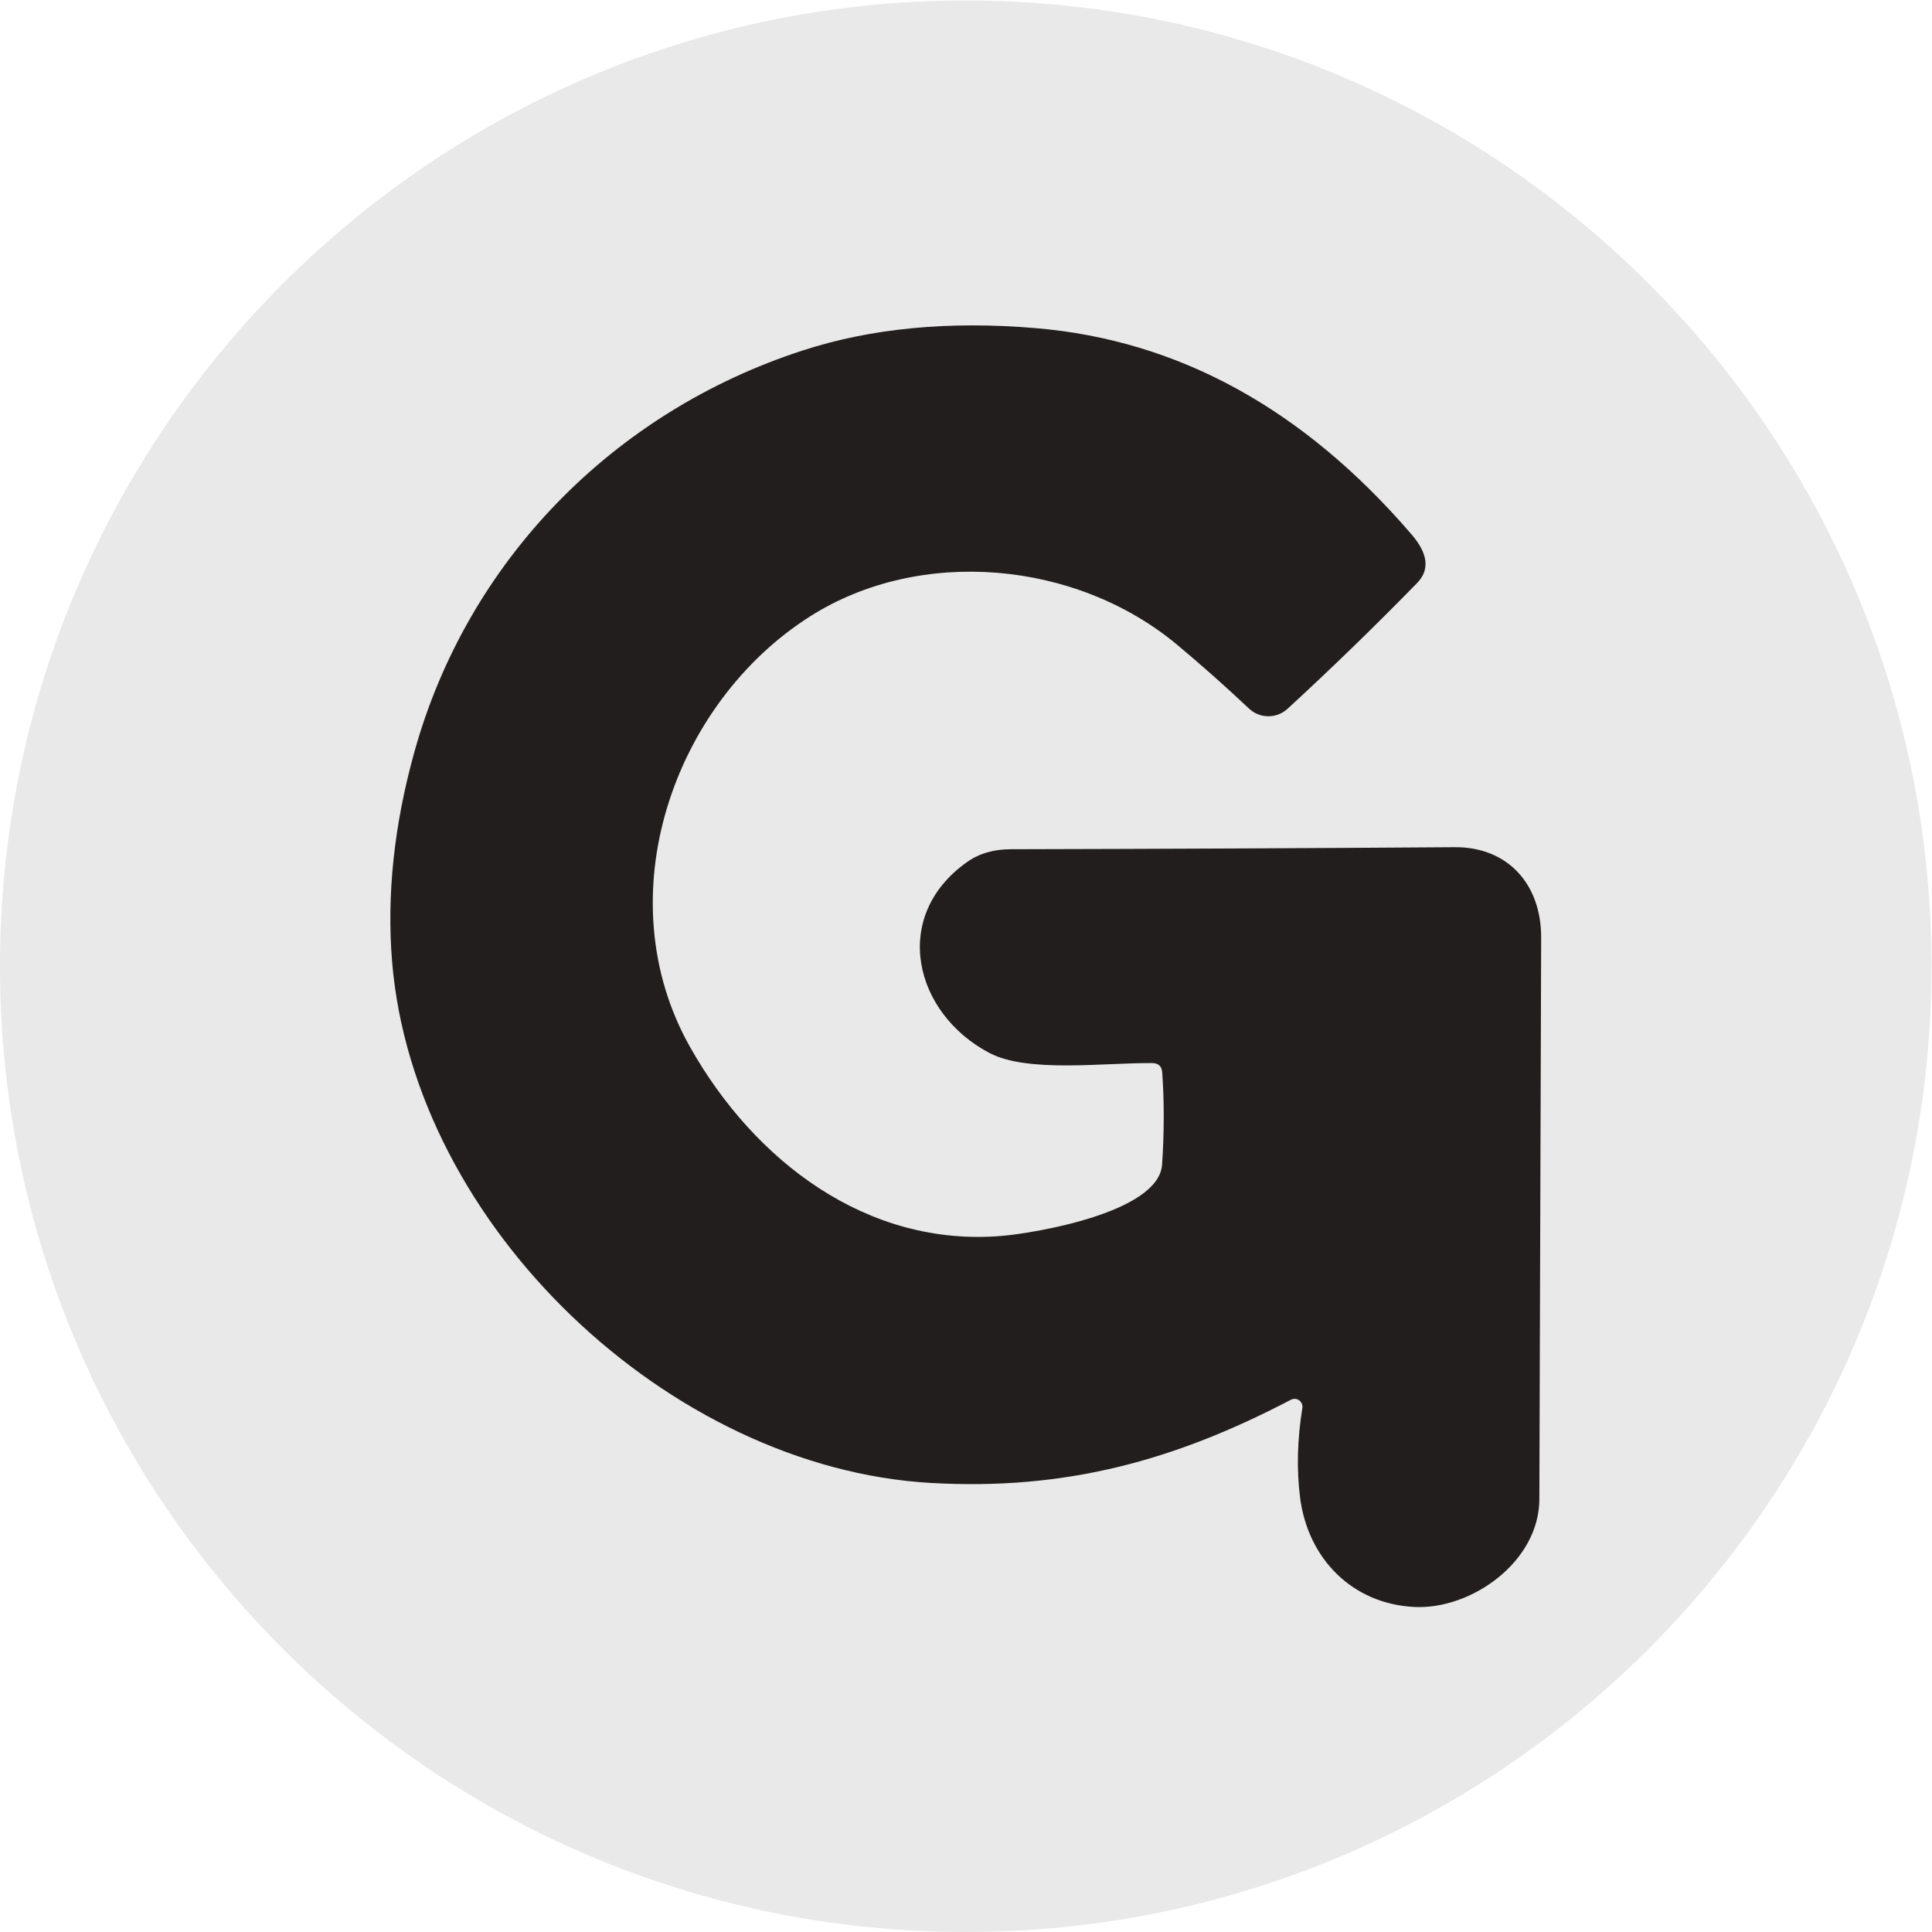
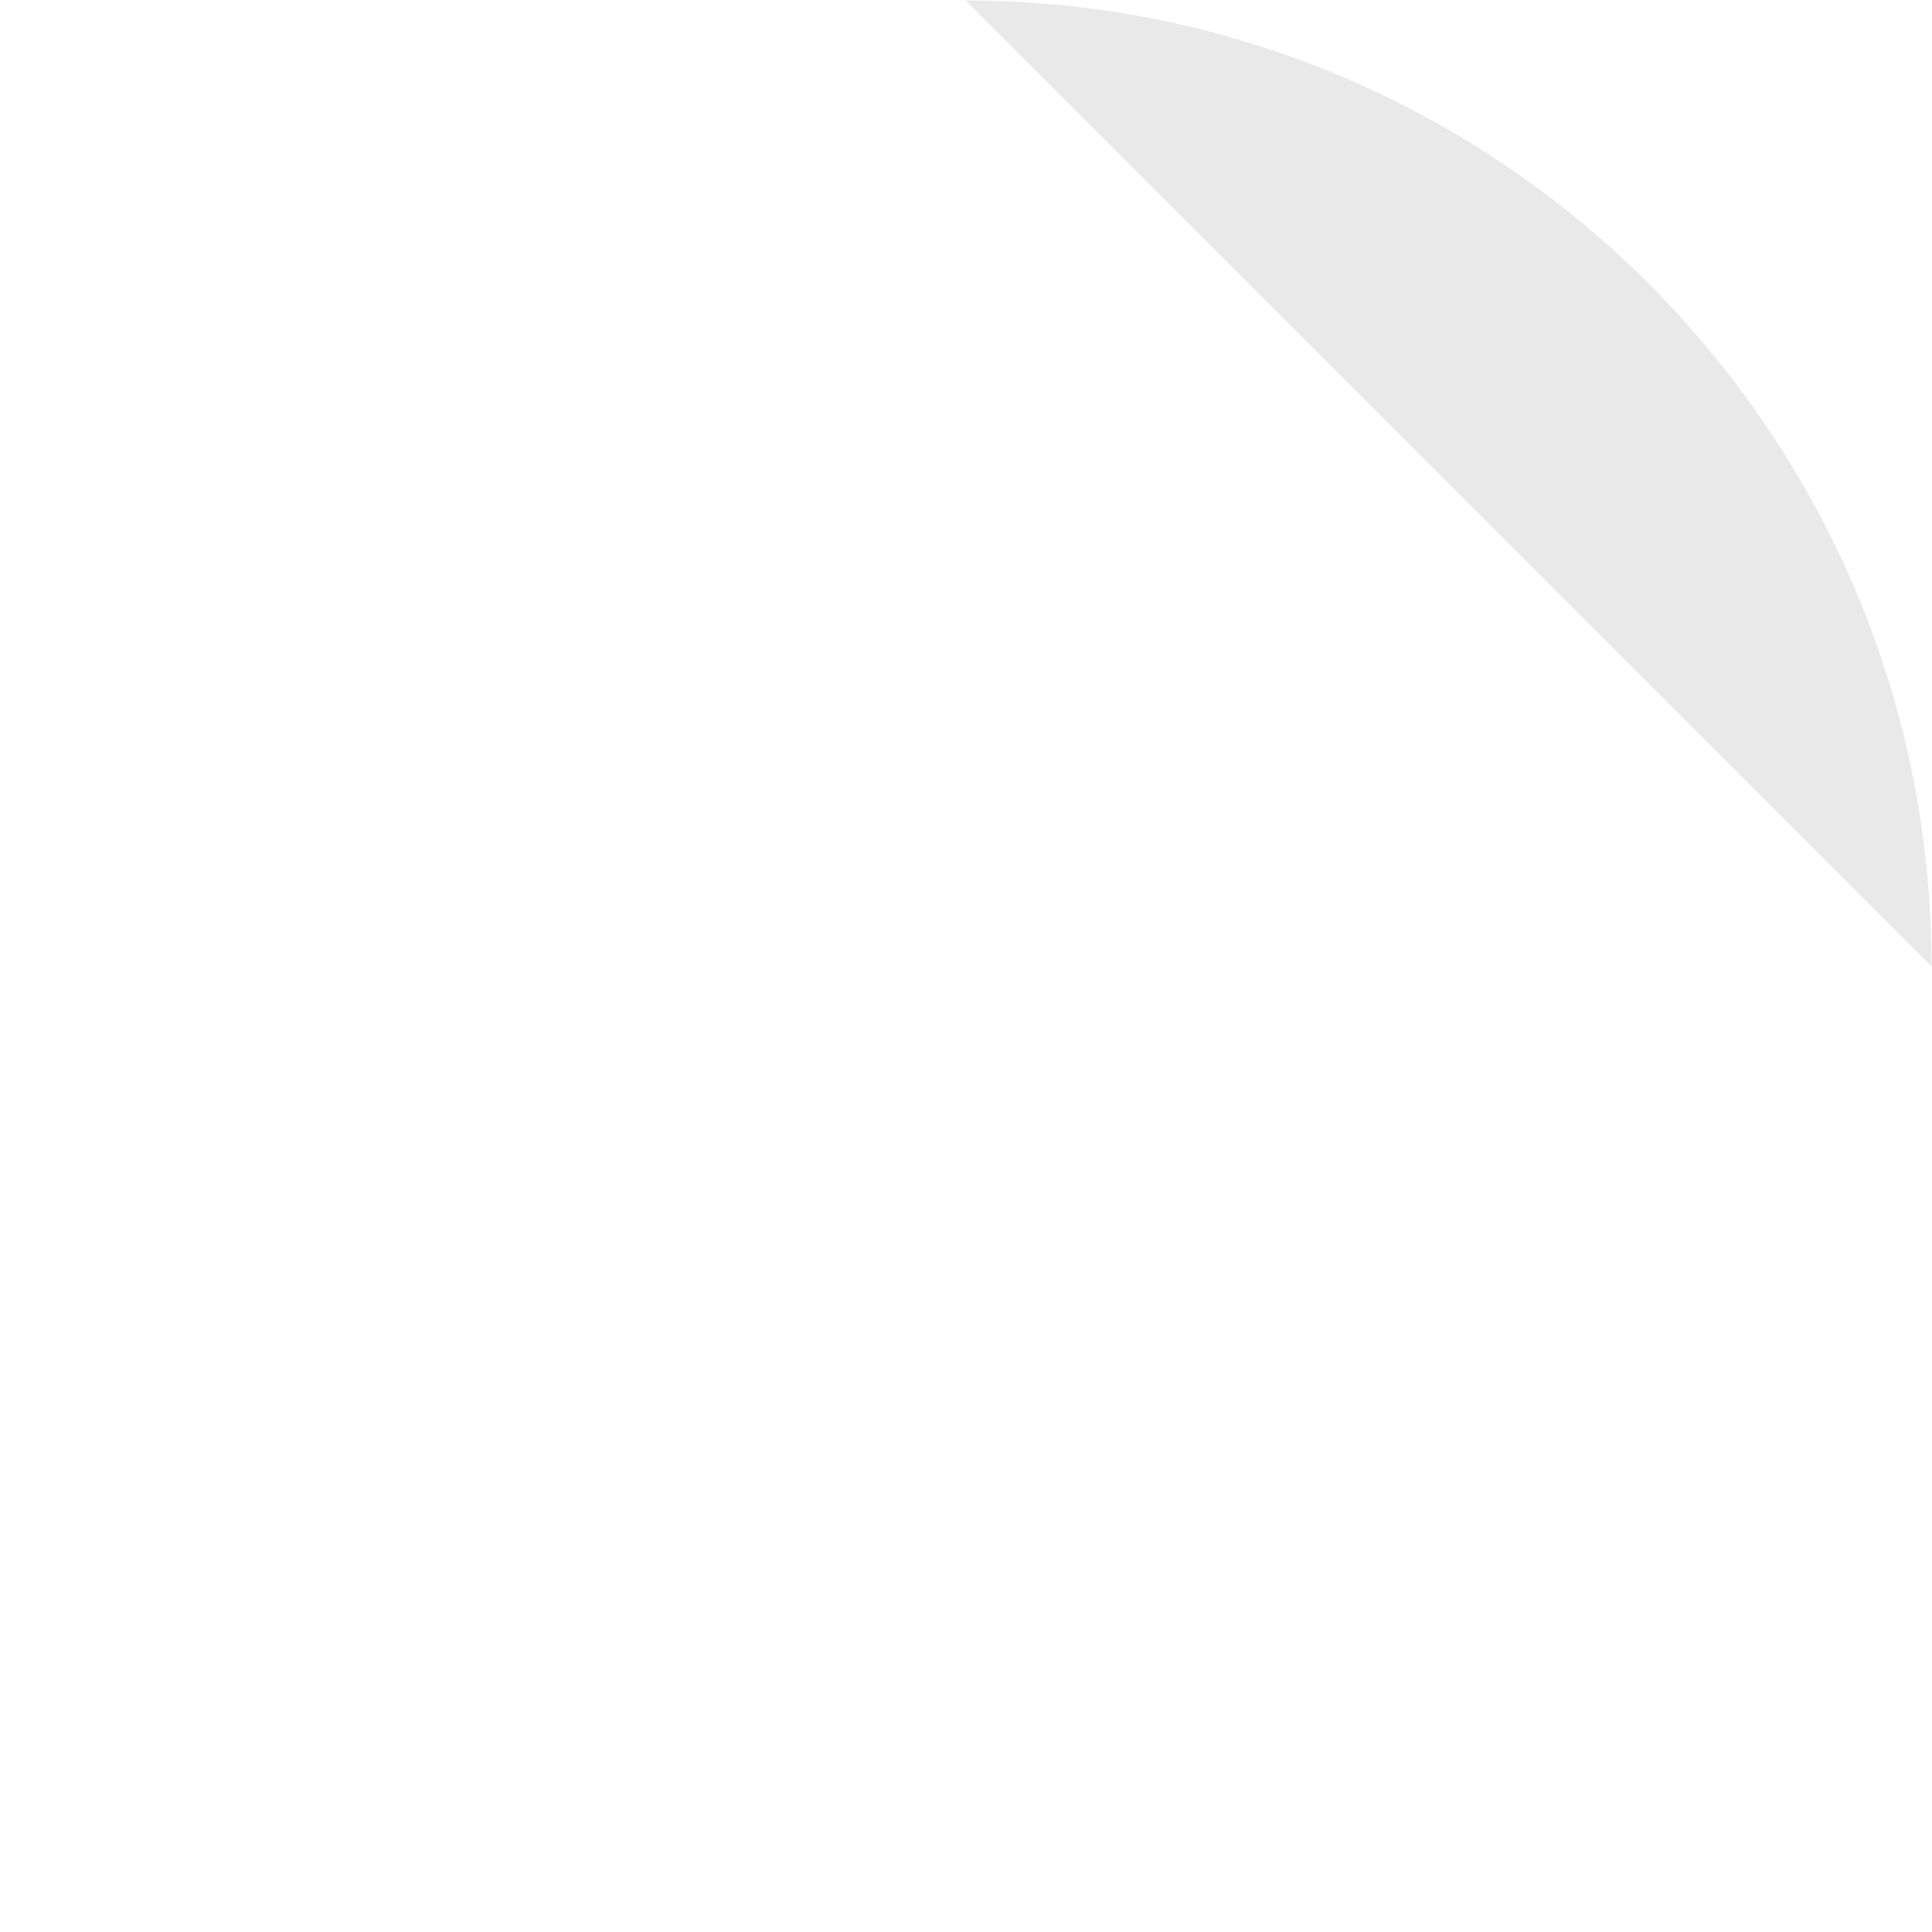
<svg xmlns="http://www.w3.org/2000/svg" xmlns:ns1="http://sodipodi.sourceforge.net/DTD/sodipodi-0.dtd" xmlns:ns2="http://www.inkscape.org/namespaces/inkscape" version="1.1" id="svg2" width="1310.72" height="1310.72" viewBox="0 0 1310.72 1310.72" ns1:docname="favicon2.eps">
  <defs id="defs6" />
  <ns1:namedview id="namedview4" pagecolor="#ffffff" bordercolor="#000000" borderopacity="0.25" ns2:showpageshadow="2" ns2:pageopacity="0.0" ns2:pagecheckerboard="0" ns2:deskcolor="#d1d1d1" />
  <g id="g8" ns2:groupmode="layer" ns2:label="ink_ext_XXXXXX" transform="matrix(1.333,0,0,-1.333,0,1310.72)">
    <g id="g10" transform="scale(0.1)">
-       <path d="m 4915.2,9830.4 c 2712.77,0 4915.2,-2202.43 4915.2,-4915.2 C 9830.4,2202.43 7627.97,0 4915.2,0 2202.43,0 0,2202.43 0,4915.2 0,7627.97 2202.43,9830.4 4915.2,9830.4" style="fill:#e9e9e9;fill-opacity:1;fill-rule:evenodd;stroke:none" id="path12" />
-       <path d="m 5864.73,4422.35 c -244.03,2.41 -633.15,-51.01 -828,50.98 -384.88,201.53 -505.08,693.85 -117.16,970.64 61.91,44.56 137.01,66.78 225.19,66.78 765.31,1.66 1518.04,5.1 2258.2,10.34 270.14,2.42 441.94,-188.18 440.73,-461.35 -2.85,-968.85 -5.88,-1921.05 -9.11,-2856.76 -1.2,-321.11 -349.05,-563.34 -636.18,-548.75 -316.26,15.77 -541.48,245.85 -581.56,556.03 -18.21,144.13 -14.37,296.48 11.56,457.11 0.3,2.07 0.47,4.08 0.47,6.15 0,21.95 -18.1,40.04 -40.05,40.04 -6.34,0 -12.52,-1.44 -18.09,-4.31 -592.49,-310.18 -1149.14,-463.16 -1834.49,-423.7 -1327.62,76.47 -2629.72,1303.32 -2740.79,2654.58 -27.51,337.53 9.89,691.25 112.3,1061.12 269.52,976.13 1013.76,1735.54 1978.34,2048.16 347.65,112.91 742.42,150.79 1184.35,113.52 726.44,-61.07 1363.83,-410.54 1912.19,-1048.35 63.12,-72.84 111.07,-165.73 29.12,-249.51 -216.09,-221.33 -436.03,-434.81 -659.85,-640.43 -54.87,-49.96 -139.98,-49.42 -194.26,1.21 -120.2,113.35 -242.82,222.19 -367.85,326.6 -514.78,427.96 -1306.38,498.39 -1866.07,143.86 -698.09,-443.14 -1041.67,-1427.76 -612.49,-2190.81 328.39,-583.38 902.67,-1020.45 1587.42,-962.78 170.56,14.59 799.47,119.58 815.85,363.02 10.93,164.33 11.12,320.76 0.62,469.25 -2.45,31.2 -19.26,46.97 -50.39,47.36" style="fill:#211e1d;fill-opacity:1;fill-rule:nonzero;stroke:none" id="path14" />
+       <path d="m 4915.2,9830.4 c 2712.77,0 4915.2,-2202.43 4915.2,-4915.2 " style="fill:#e9e9e9;fill-opacity:1;fill-rule:evenodd;stroke:none" id="path12" />
    </g>
  </g>
</svg>